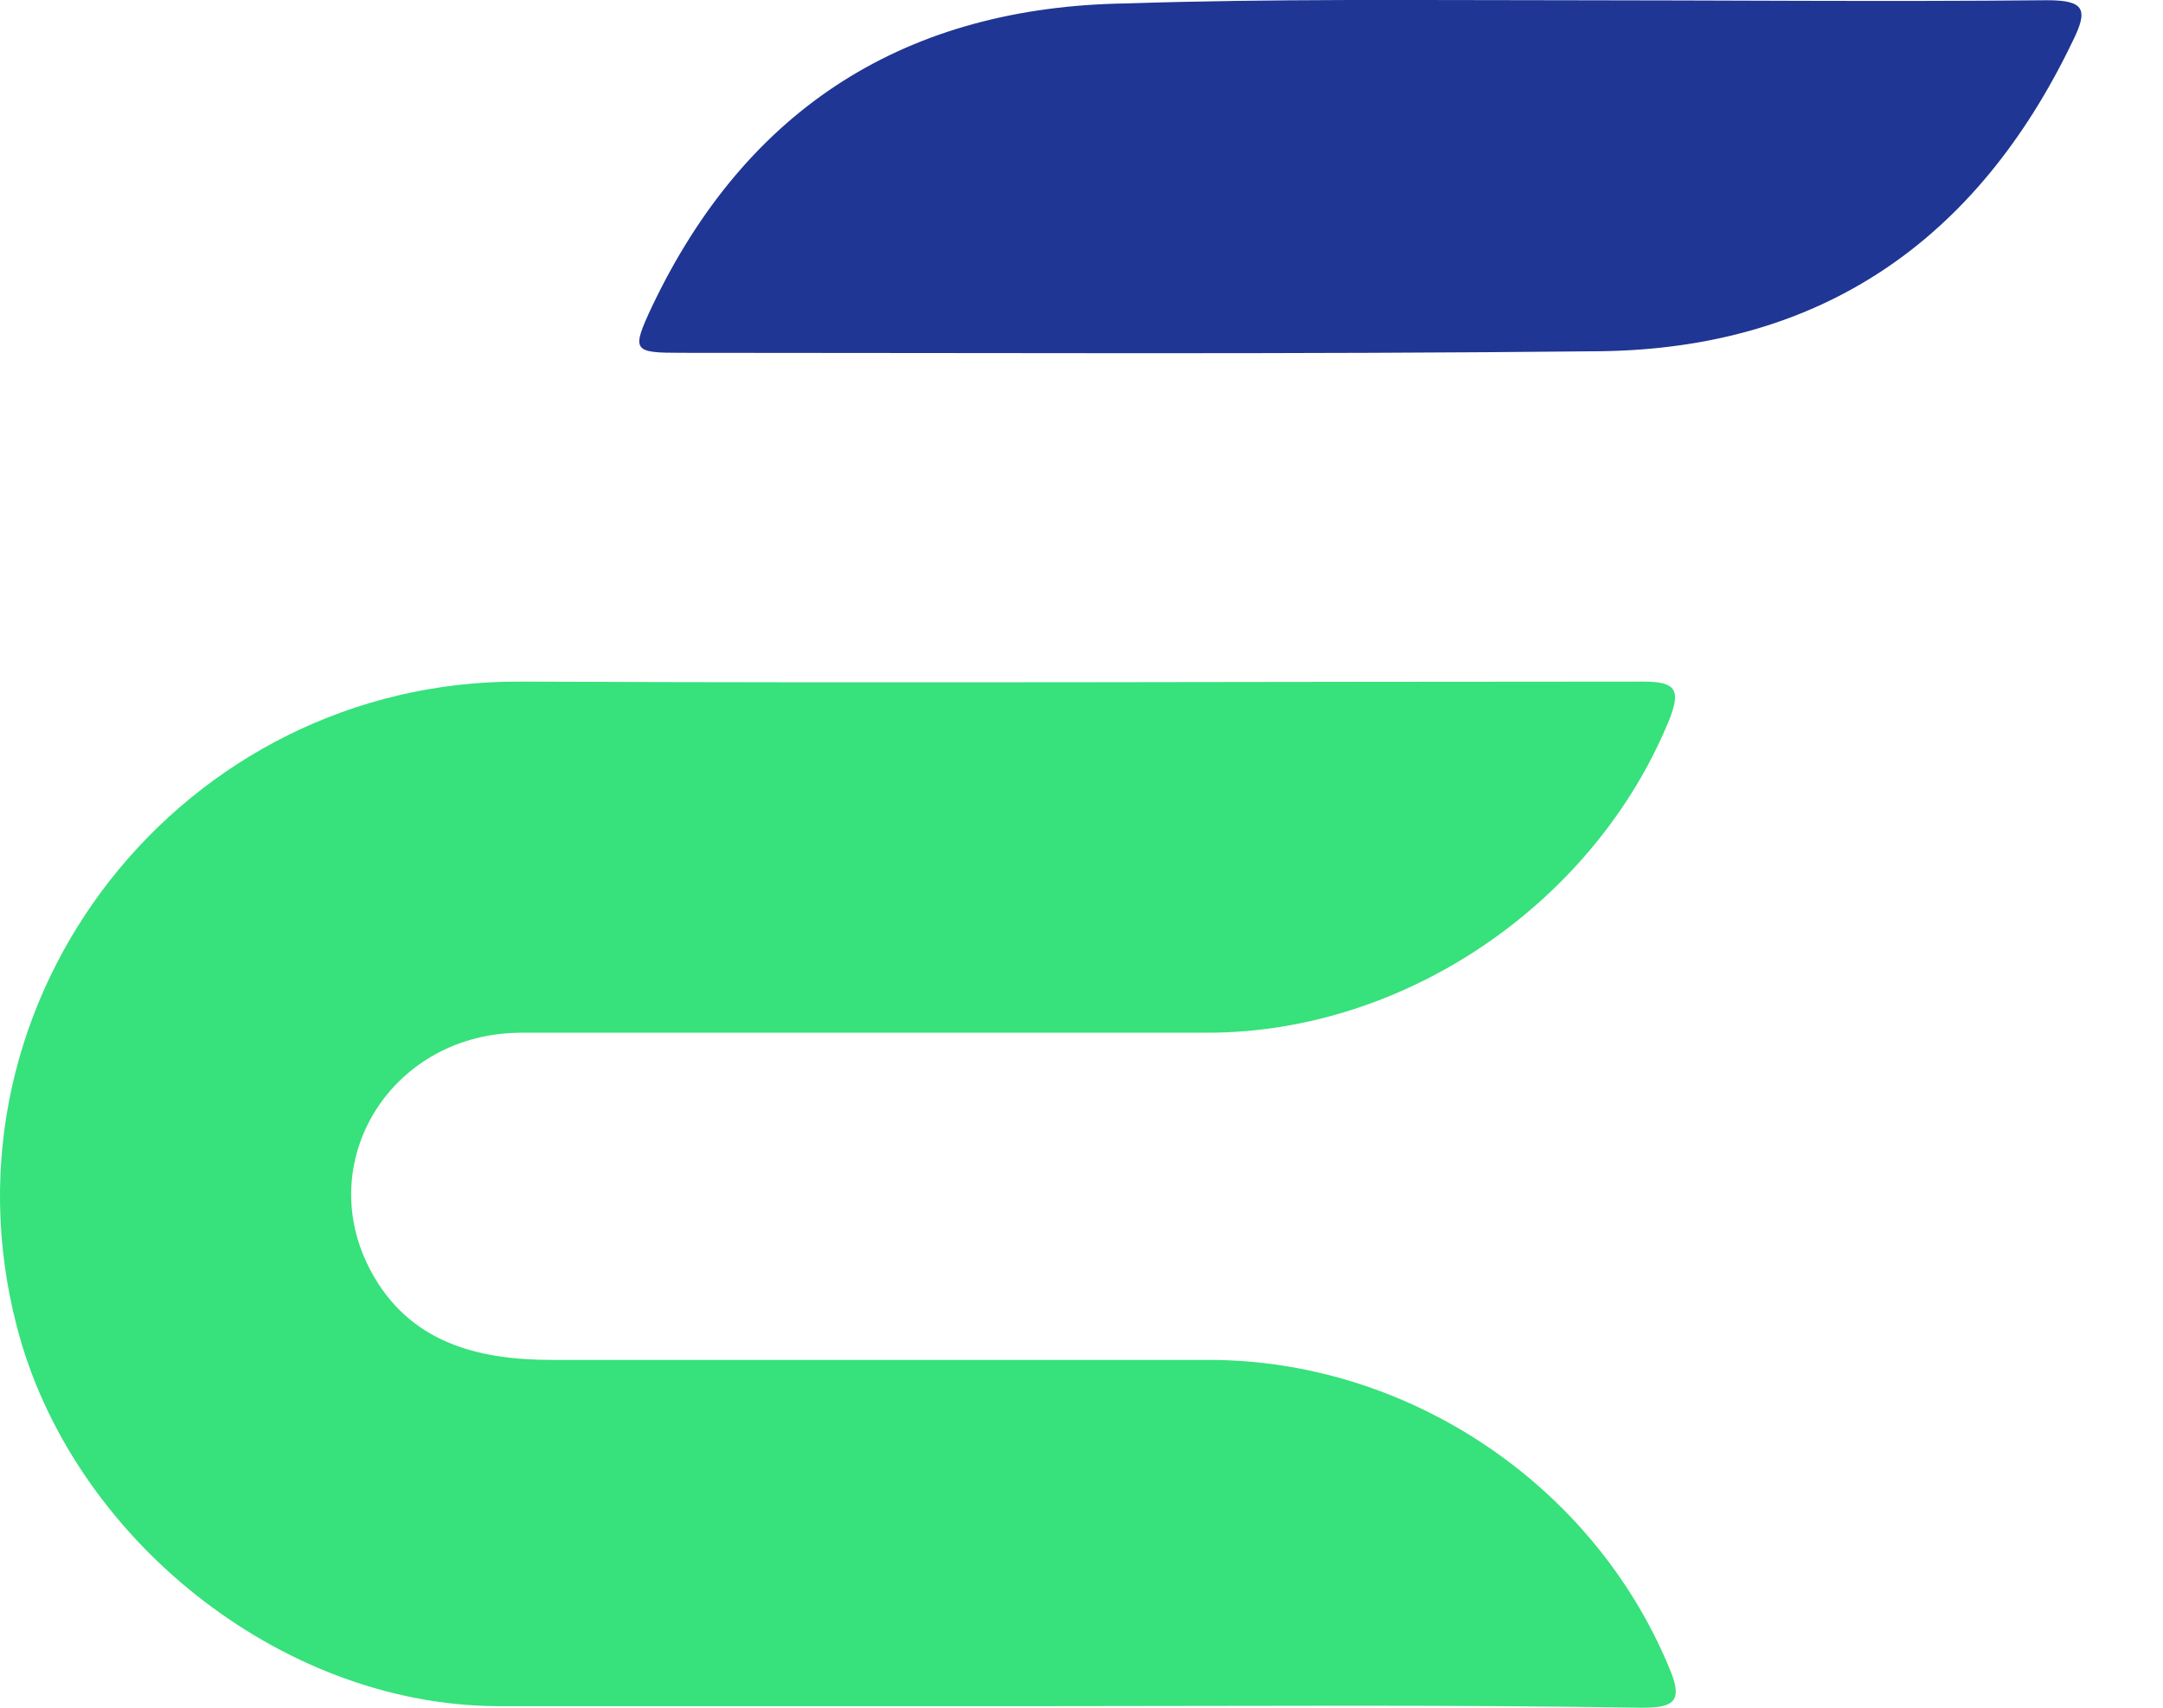
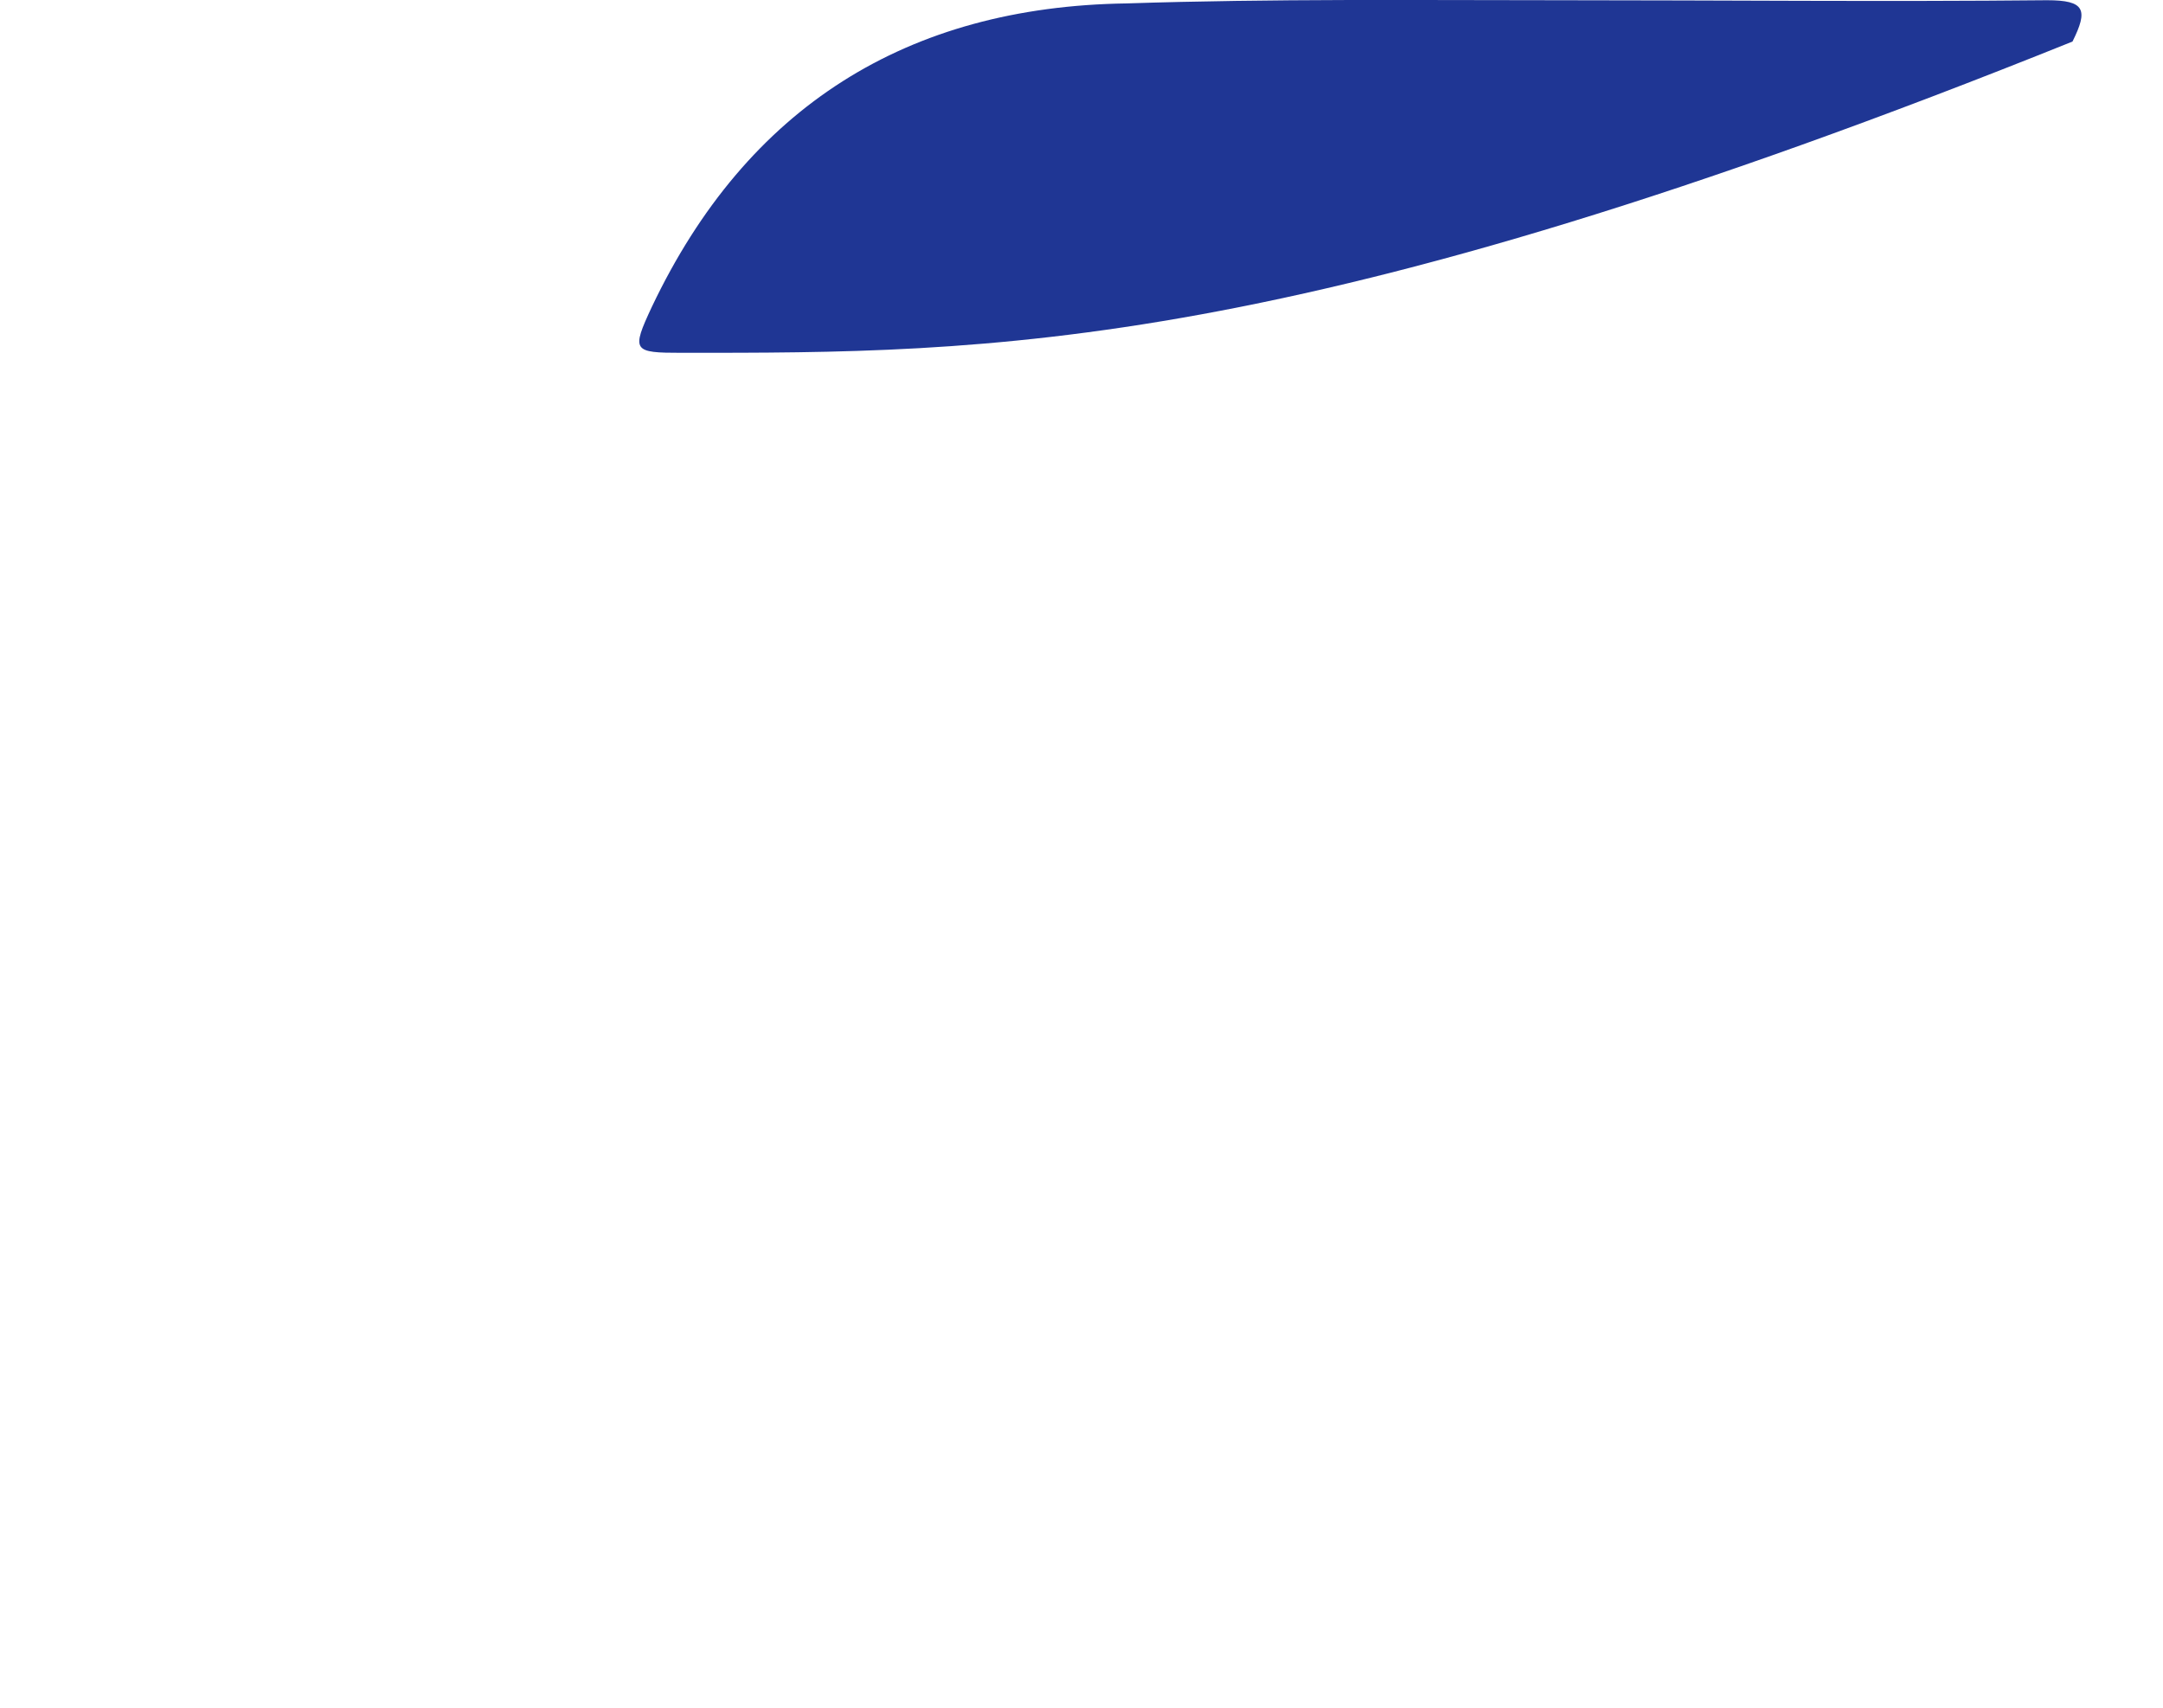
<svg xmlns="http://www.w3.org/2000/svg" width="19" height="15" viewBox="0 0 19 15" fill="none">
-   <path d="M9.267 14.986C7.636 14.986 6.004 14.986 4.359 14.986C2.449 14.972 0.622 13.493 0.148 11.652C-0.605 8.764 1.612 5.973 4.568 5.987C7.859 6.001 11.149 5.987 14.44 5.987C14.733 5.987 14.761 6.071 14.663 6.322C14.008 7.927 12.348 9.071 10.606 9.071C8.598 9.071 6.59 9.071 4.582 9.071C3.439 9.071 2.742 10.201 3.257 11.163C3.592 11.791 4.192 11.945 4.847 11.945C6.771 11.945 8.695 11.945 10.62 11.945C12.362 11.945 13.994 13.033 14.663 14.651C14.789 14.944 14.705 15 14.426 15C12.697 14.972 10.982 14.986 9.267 14.986Z" fill="#37E17B" />
-   <path d="M13.701 0.002C15.123 0.002 16.559 0.016 17.982 0.002C18.316 0.002 18.344 0.086 18.205 0.365C17.368 2.109 16.002 3.058 14.064 3.085C11.373 3.113 8.682 3.099 5.99 3.099C5.558 3.099 5.544 3.085 5.726 2.695C6.562 0.937 7.97 0.058 9.895 0.03C11.177 -0.012 12.446 0.002 13.701 0.002Z" fill="#1F3694" />
+   <path d="M13.701 0.002C15.123 0.002 16.559 0.016 17.982 0.002C18.316 0.002 18.344 0.086 18.205 0.365C11.373 3.113 8.682 3.099 5.99 3.099C5.558 3.099 5.544 3.085 5.726 2.695C6.562 0.937 7.97 0.058 9.895 0.03C11.177 -0.012 12.446 0.002 13.701 0.002Z" fill="#1F3694" />
</svg>